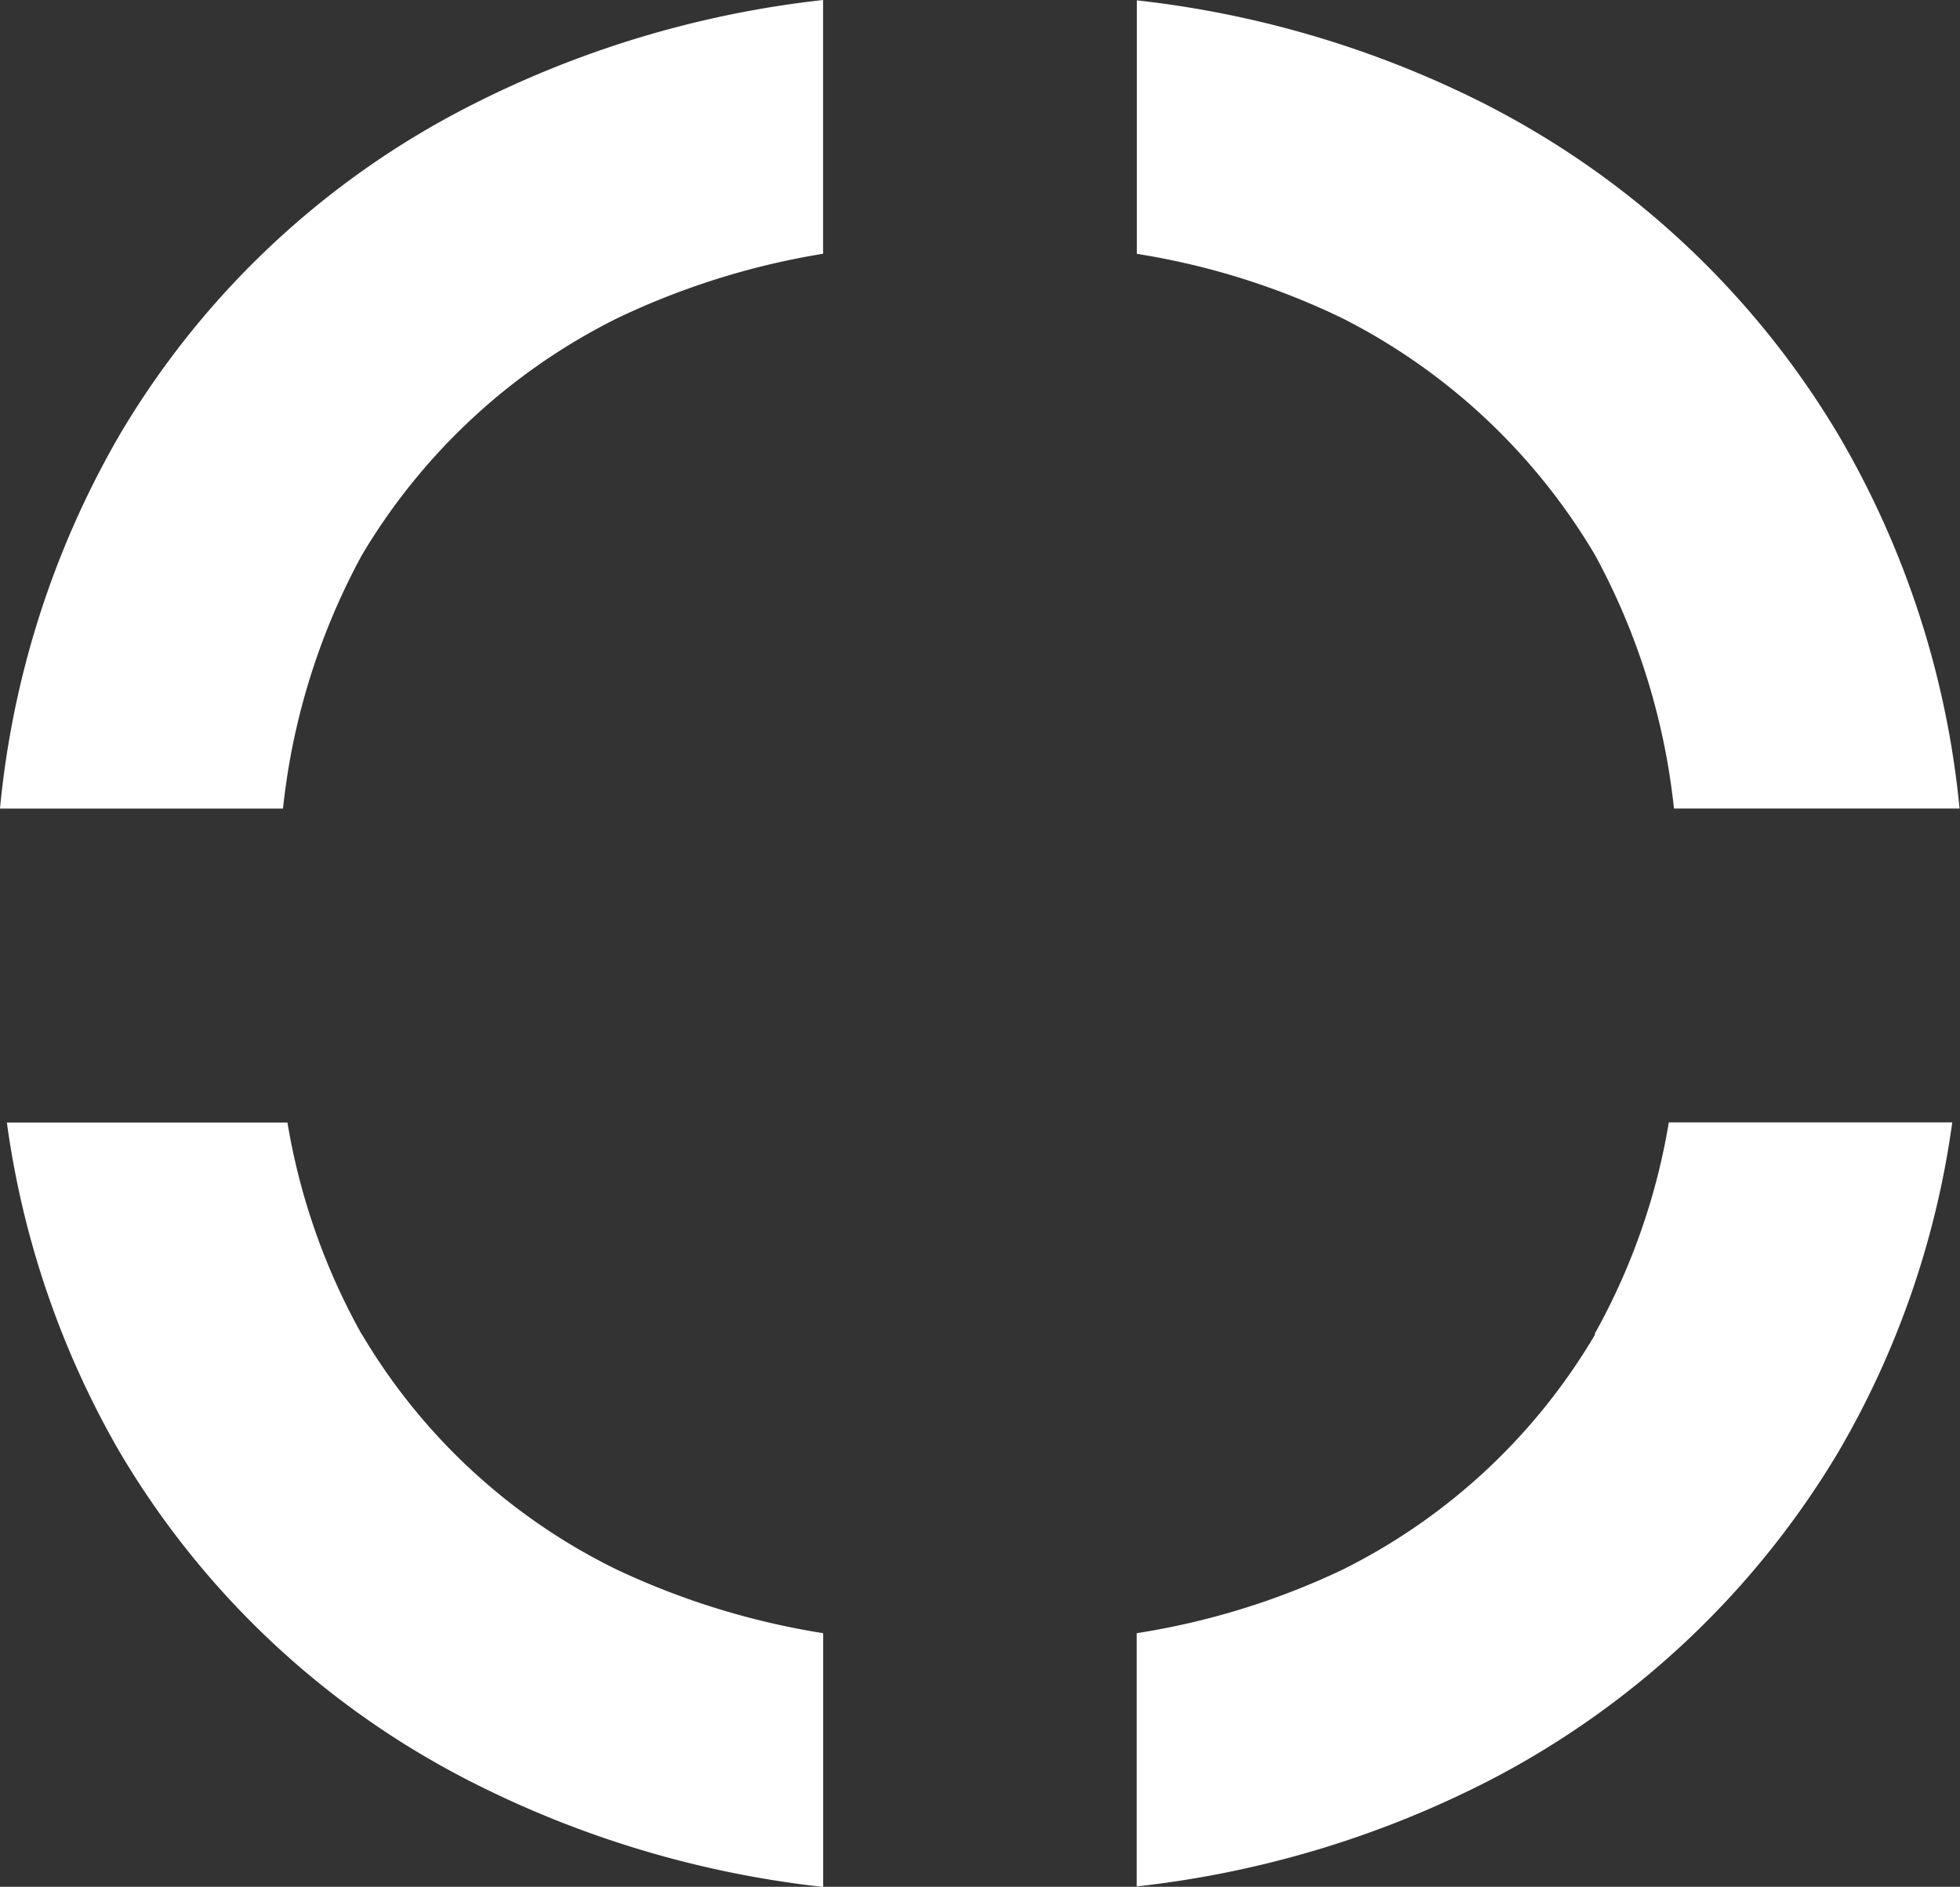
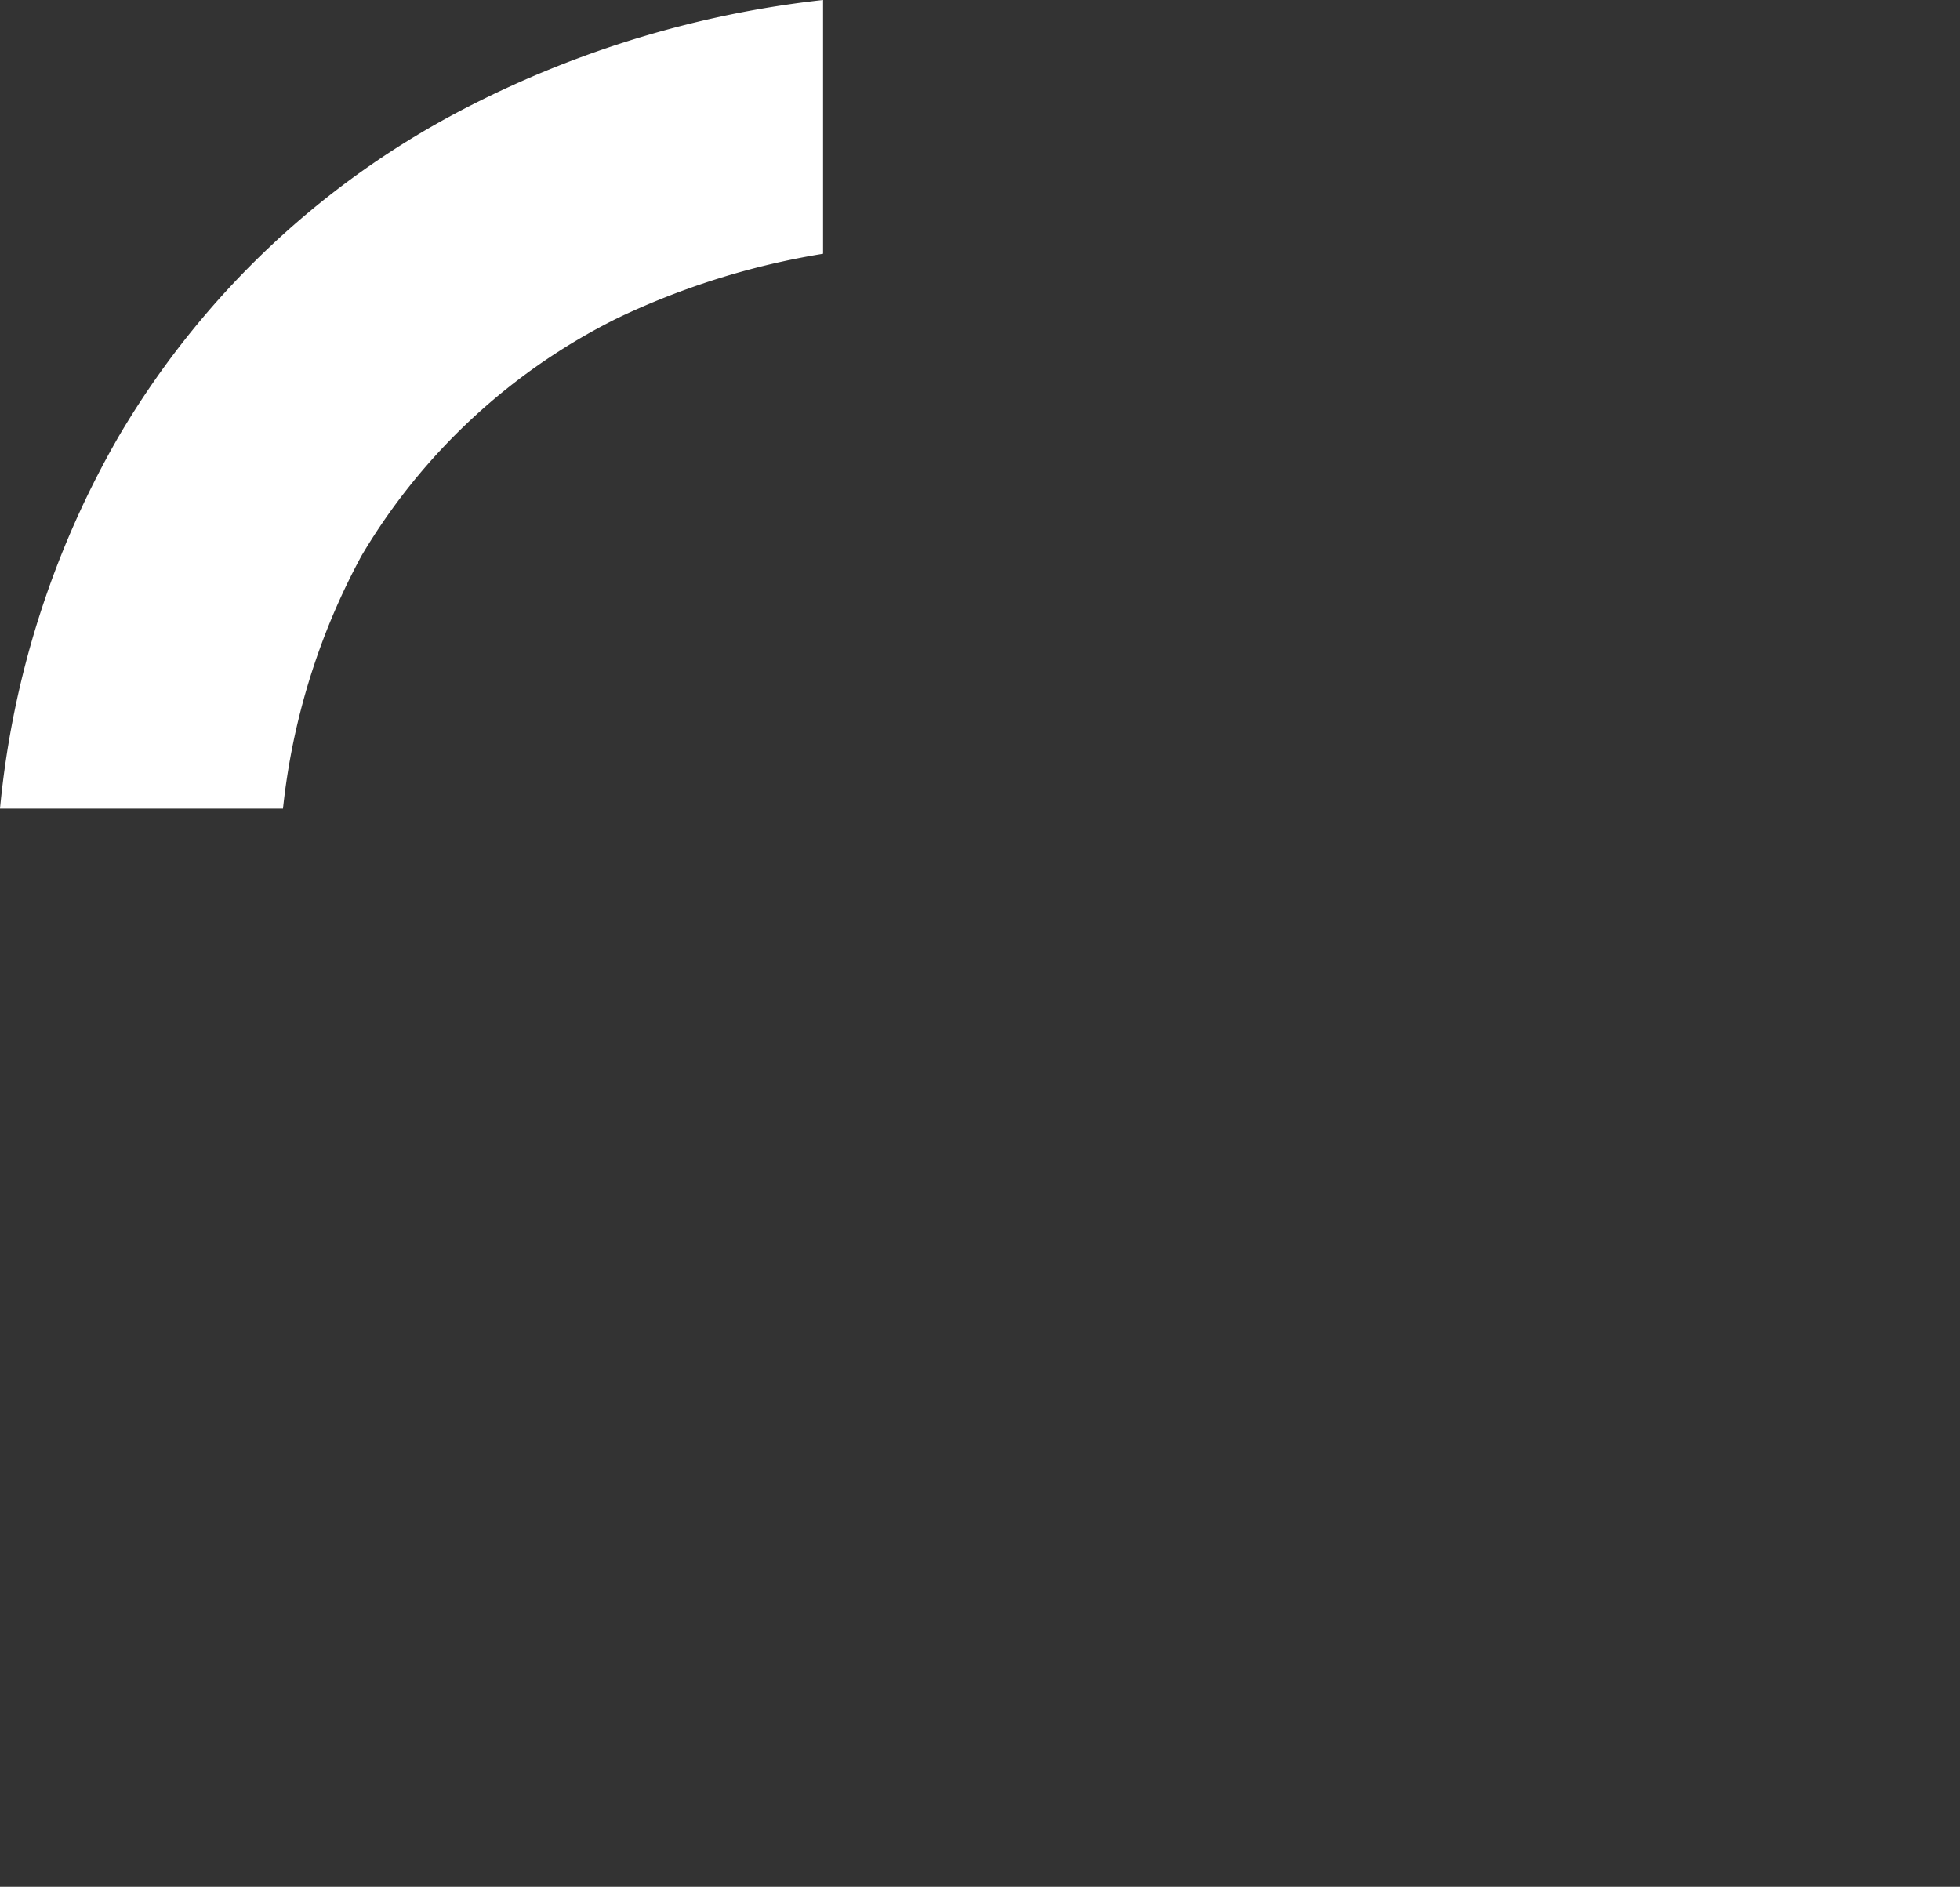
<svg xmlns="http://www.w3.org/2000/svg" width="22.537" height="21.696" viewBox="0 0 22.537 21.696">
  <rect x="0" y="0" width="22.537" height="21.696" fill="#333333" stroke="none" />
  <g id="Group_3400" data-name="Group 3400" transform="translate(-1718.724 -271.495)">
    <path id="Path_12" data-name="Path 12" d="M133.488,9.757a10.555,10.555,0,0,0-1.367,4.283h3.254a7.82,7.82,0,0,1,.905-2.911A7.077,7.077,0,0,1,139.221,8.4a8.753,8.753,0,0,1,2.364-.74V4.742a11.77,11.77,0,0,0-4.076,1.225,9.885,9.885,0,0,0-4.021,3.79" transform="translate(1586.603 266.753)" fill="#fff" />
-     <path id="Path_13" data-name="Path 13" d="M176.511,45.8A6.967,6.967,0,0,1,173.6,48.51a8.575,8.575,0,0,1-2.362.728V52.15a11.67,11.67,0,0,0,4.06-1.221,10.039,10.039,0,0,0,4.018-3.791,10.265,10.265,0,0,0,1.3-3.774h-3.259a7.5,7.5,0,0,1-.854,2.434" transform="translate(1560.556 241.037)" fill="#fff" />
-     <path id="Path_14" data-name="Path 14" d="M136.437,45.8a7.517,7.517,0,0,1-.854-2.435h-3.226a10.369,10.369,0,0,0,1.289,3.775,9.893,9.893,0,0,0,4.021,3.791,11.77,11.77,0,0,0,4.076,1.224V49.237a8.807,8.807,0,0,1-2.364-.727,6.941,6.941,0,0,1-2.941-2.712" transform="translate(1586.446 241.038)" fill="#fff" />
-     <path id="Path_15" data-name="Path 15" d="M175.3,5.973a11.722,11.722,0,0,0-4.06-1.221V7.667a8.442,8.442,0,0,1,2.362.74,7.1,7.1,0,0,1,2.909,2.728,7.817,7.817,0,0,1,.905,2.91H180.7a10.471,10.471,0,0,0-1.385-4.283,10.033,10.033,0,0,0-4.018-3.79" transform="translate(1560.556 266.747)" fill="#fff" />
  </g>
</svg>